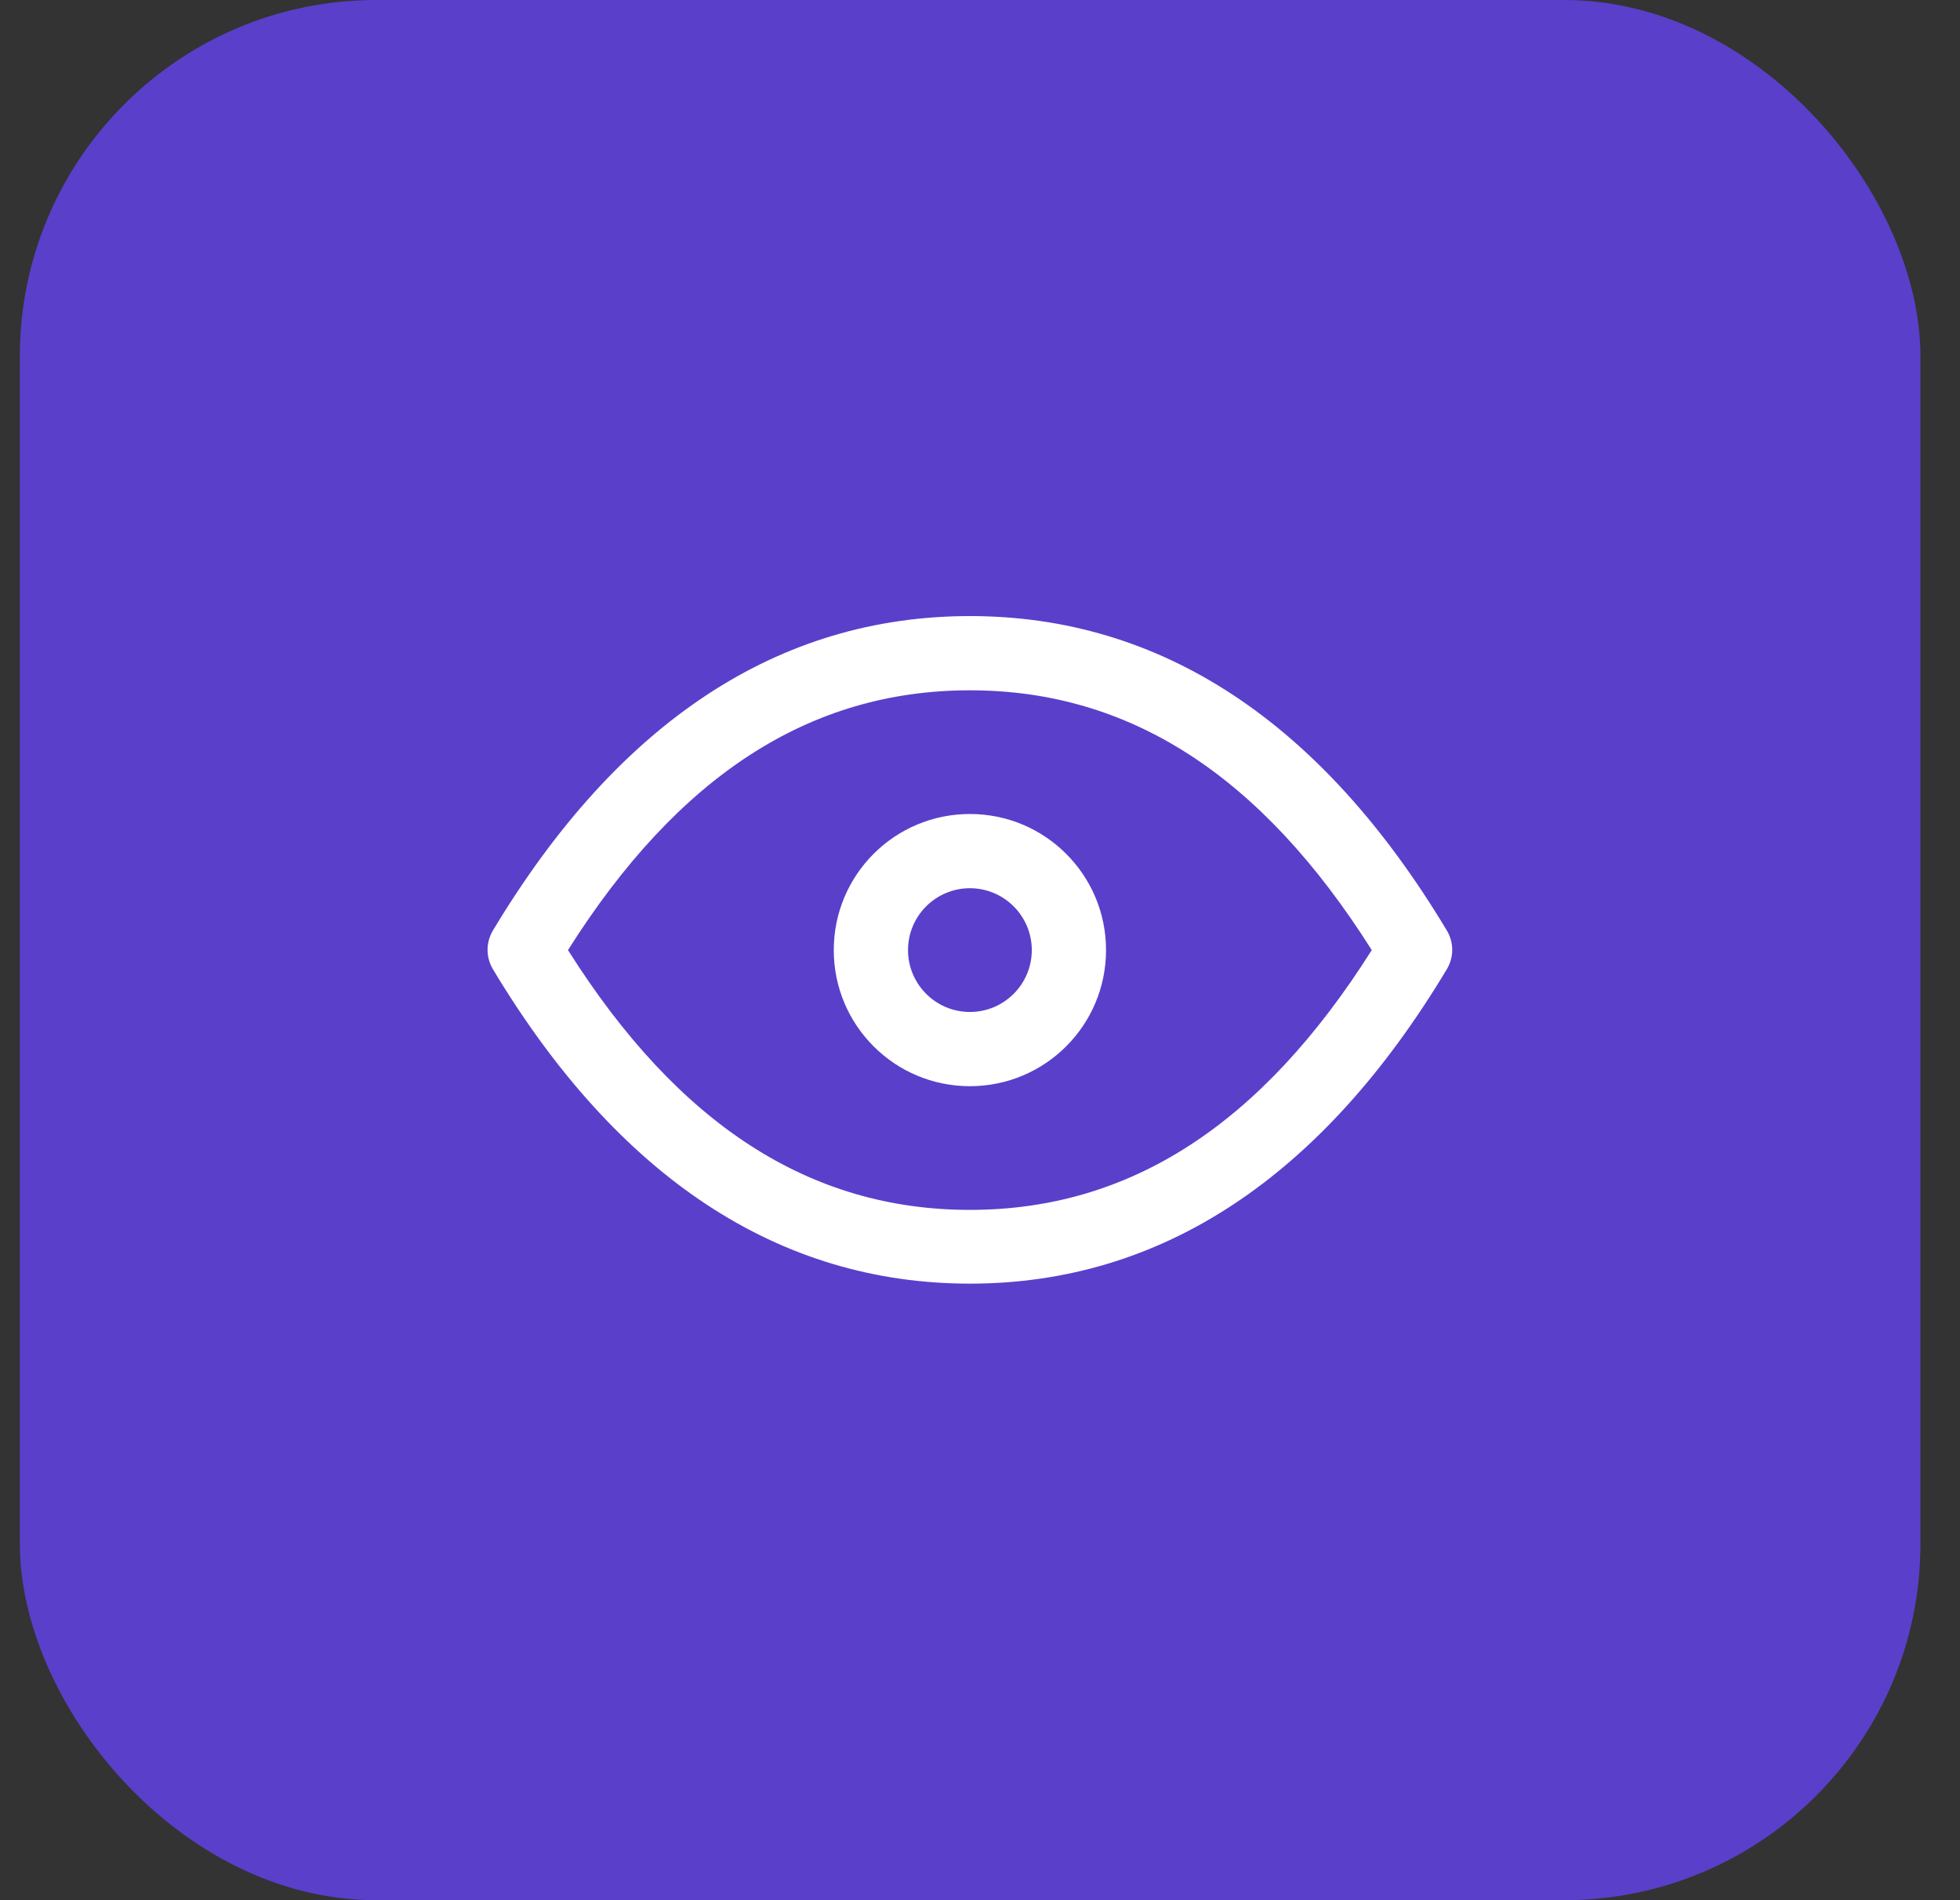
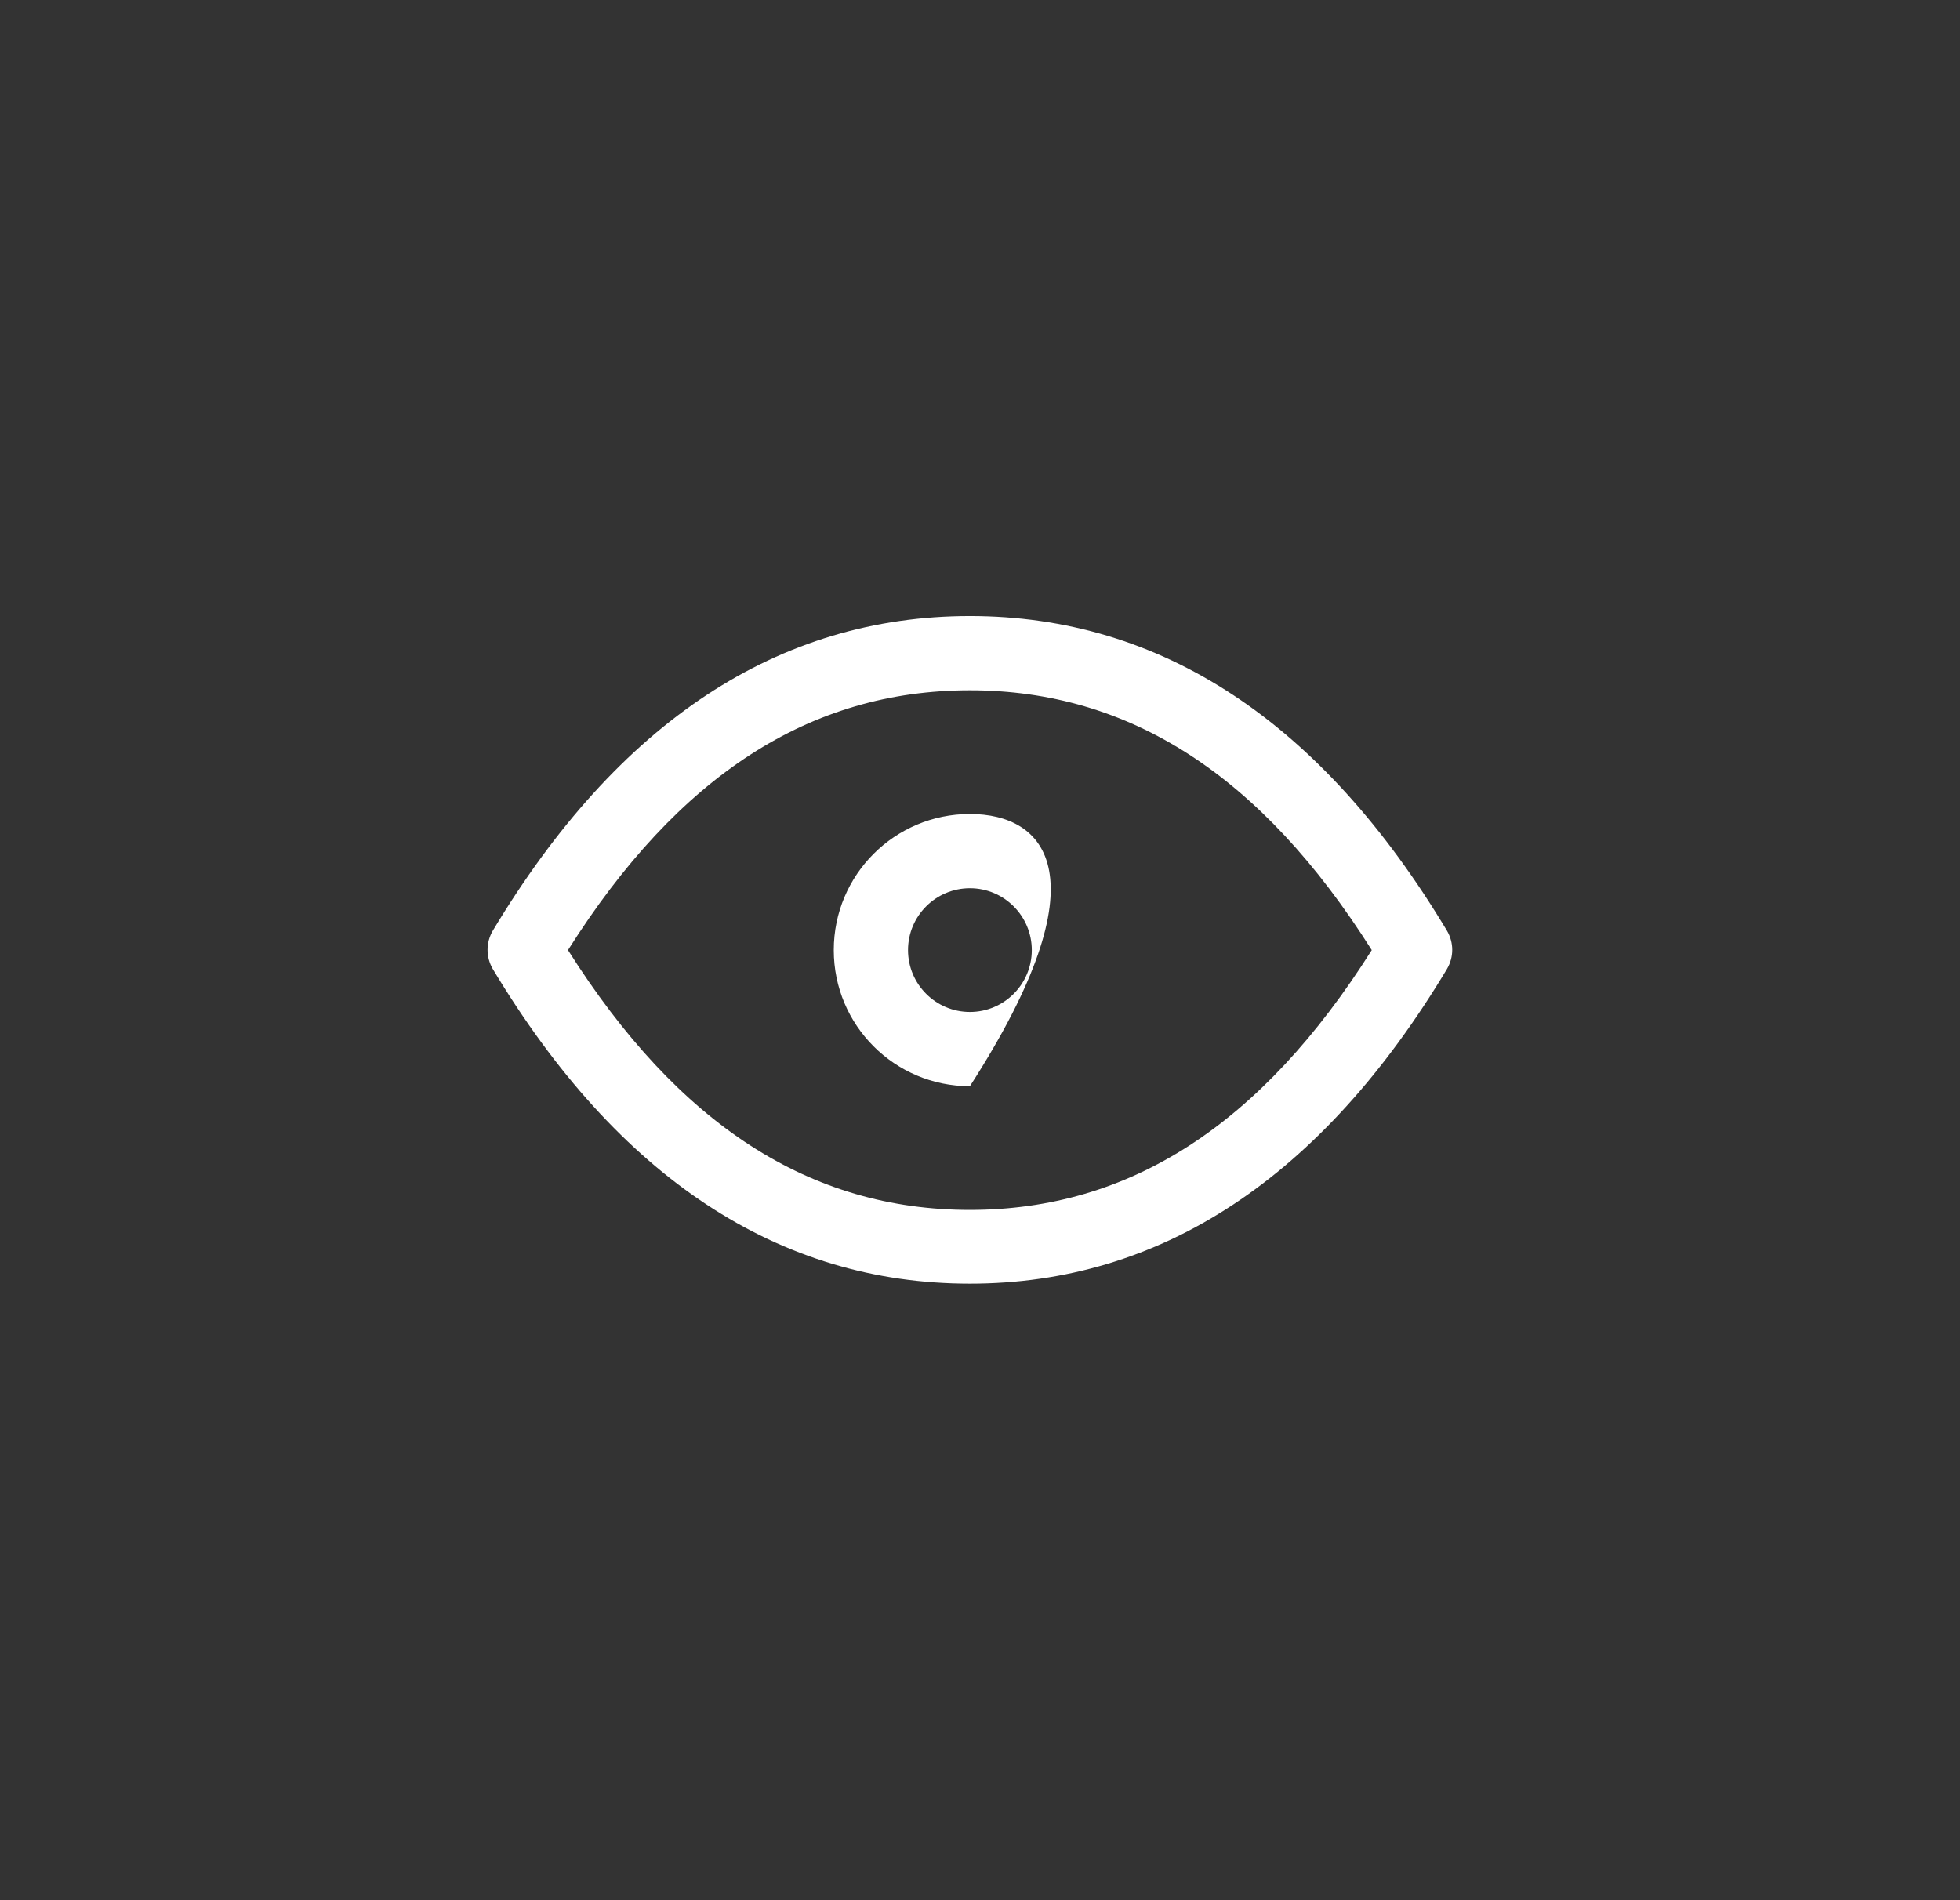
<svg xmlns="http://www.w3.org/2000/svg" fill="none" height="32" viewBox="0 0 33 32" width="33">
  <rect x="0" y="0" width="33" height="32" fill="#333333" stroke="none" />
-   <rect fill="#5A3FCB" height="32" rx="6" width="32" x="0.334" />
-   <path d="M16.33 13.708C15.063 13.708 14.038 14.733 14.038 16C14.038 17.267 15.063 18.292 16.33 18.292C17.596 18.292 18.622 17.267 18.622 16C18.622 14.733 17.596 13.708 16.33 13.708ZM16.33 17.042C15.755 17.042 15.288 16.575 15.288 16C15.288 15.425 15.755 14.958 16.33 14.958C16.905 14.958 17.372 15.425 17.372 16C17.372 16.575 16.905 17.042 16.33 17.042ZM24.363 15.675C22.255 12.158 19.555 10.375 16.33 10.375C13.105 10.375 10.405 12.158 8.296 15.675C8.18 15.875 8.18 16.117 8.296 16.317C10.405 19.833 13.113 21.617 16.33 21.617C19.547 21.617 22.255 19.833 24.363 16.317C24.48 16.117 24.48 15.875 24.363 15.675ZM16.33 20.375C13.638 20.375 11.421 18.942 9.563 16C11.421 13.058 13.638 11.625 16.33 11.625C19.021 11.625 21.238 13.058 23.096 16C21.238 18.942 19.021 20.375 16.33 20.375Z" fill="white" />
+   <path d="M16.33 13.708C15.063 13.708 14.038 14.733 14.038 16C14.038 17.267 15.063 18.292 16.33 18.292C18.622 14.733 17.596 13.708 16.33 13.708ZM16.33 17.042C15.755 17.042 15.288 16.575 15.288 16C15.288 15.425 15.755 14.958 16.33 14.958C16.905 14.958 17.372 15.425 17.372 16C17.372 16.575 16.905 17.042 16.33 17.042ZM24.363 15.675C22.255 12.158 19.555 10.375 16.33 10.375C13.105 10.375 10.405 12.158 8.296 15.675C8.18 15.875 8.18 16.117 8.296 16.317C10.405 19.833 13.113 21.617 16.33 21.617C19.547 21.617 22.255 19.833 24.363 16.317C24.48 16.117 24.48 15.875 24.363 15.675ZM16.33 20.375C13.638 20.375 11.421 18.942 9.563 16C11.421 13.058 13.638 11.625 16.33 11.625C19.021 11.625 21.238 13.058 23.096 16C21.238 18.942 19.021 20.375 16.33 20.375Z" fill="white" />
</svg>